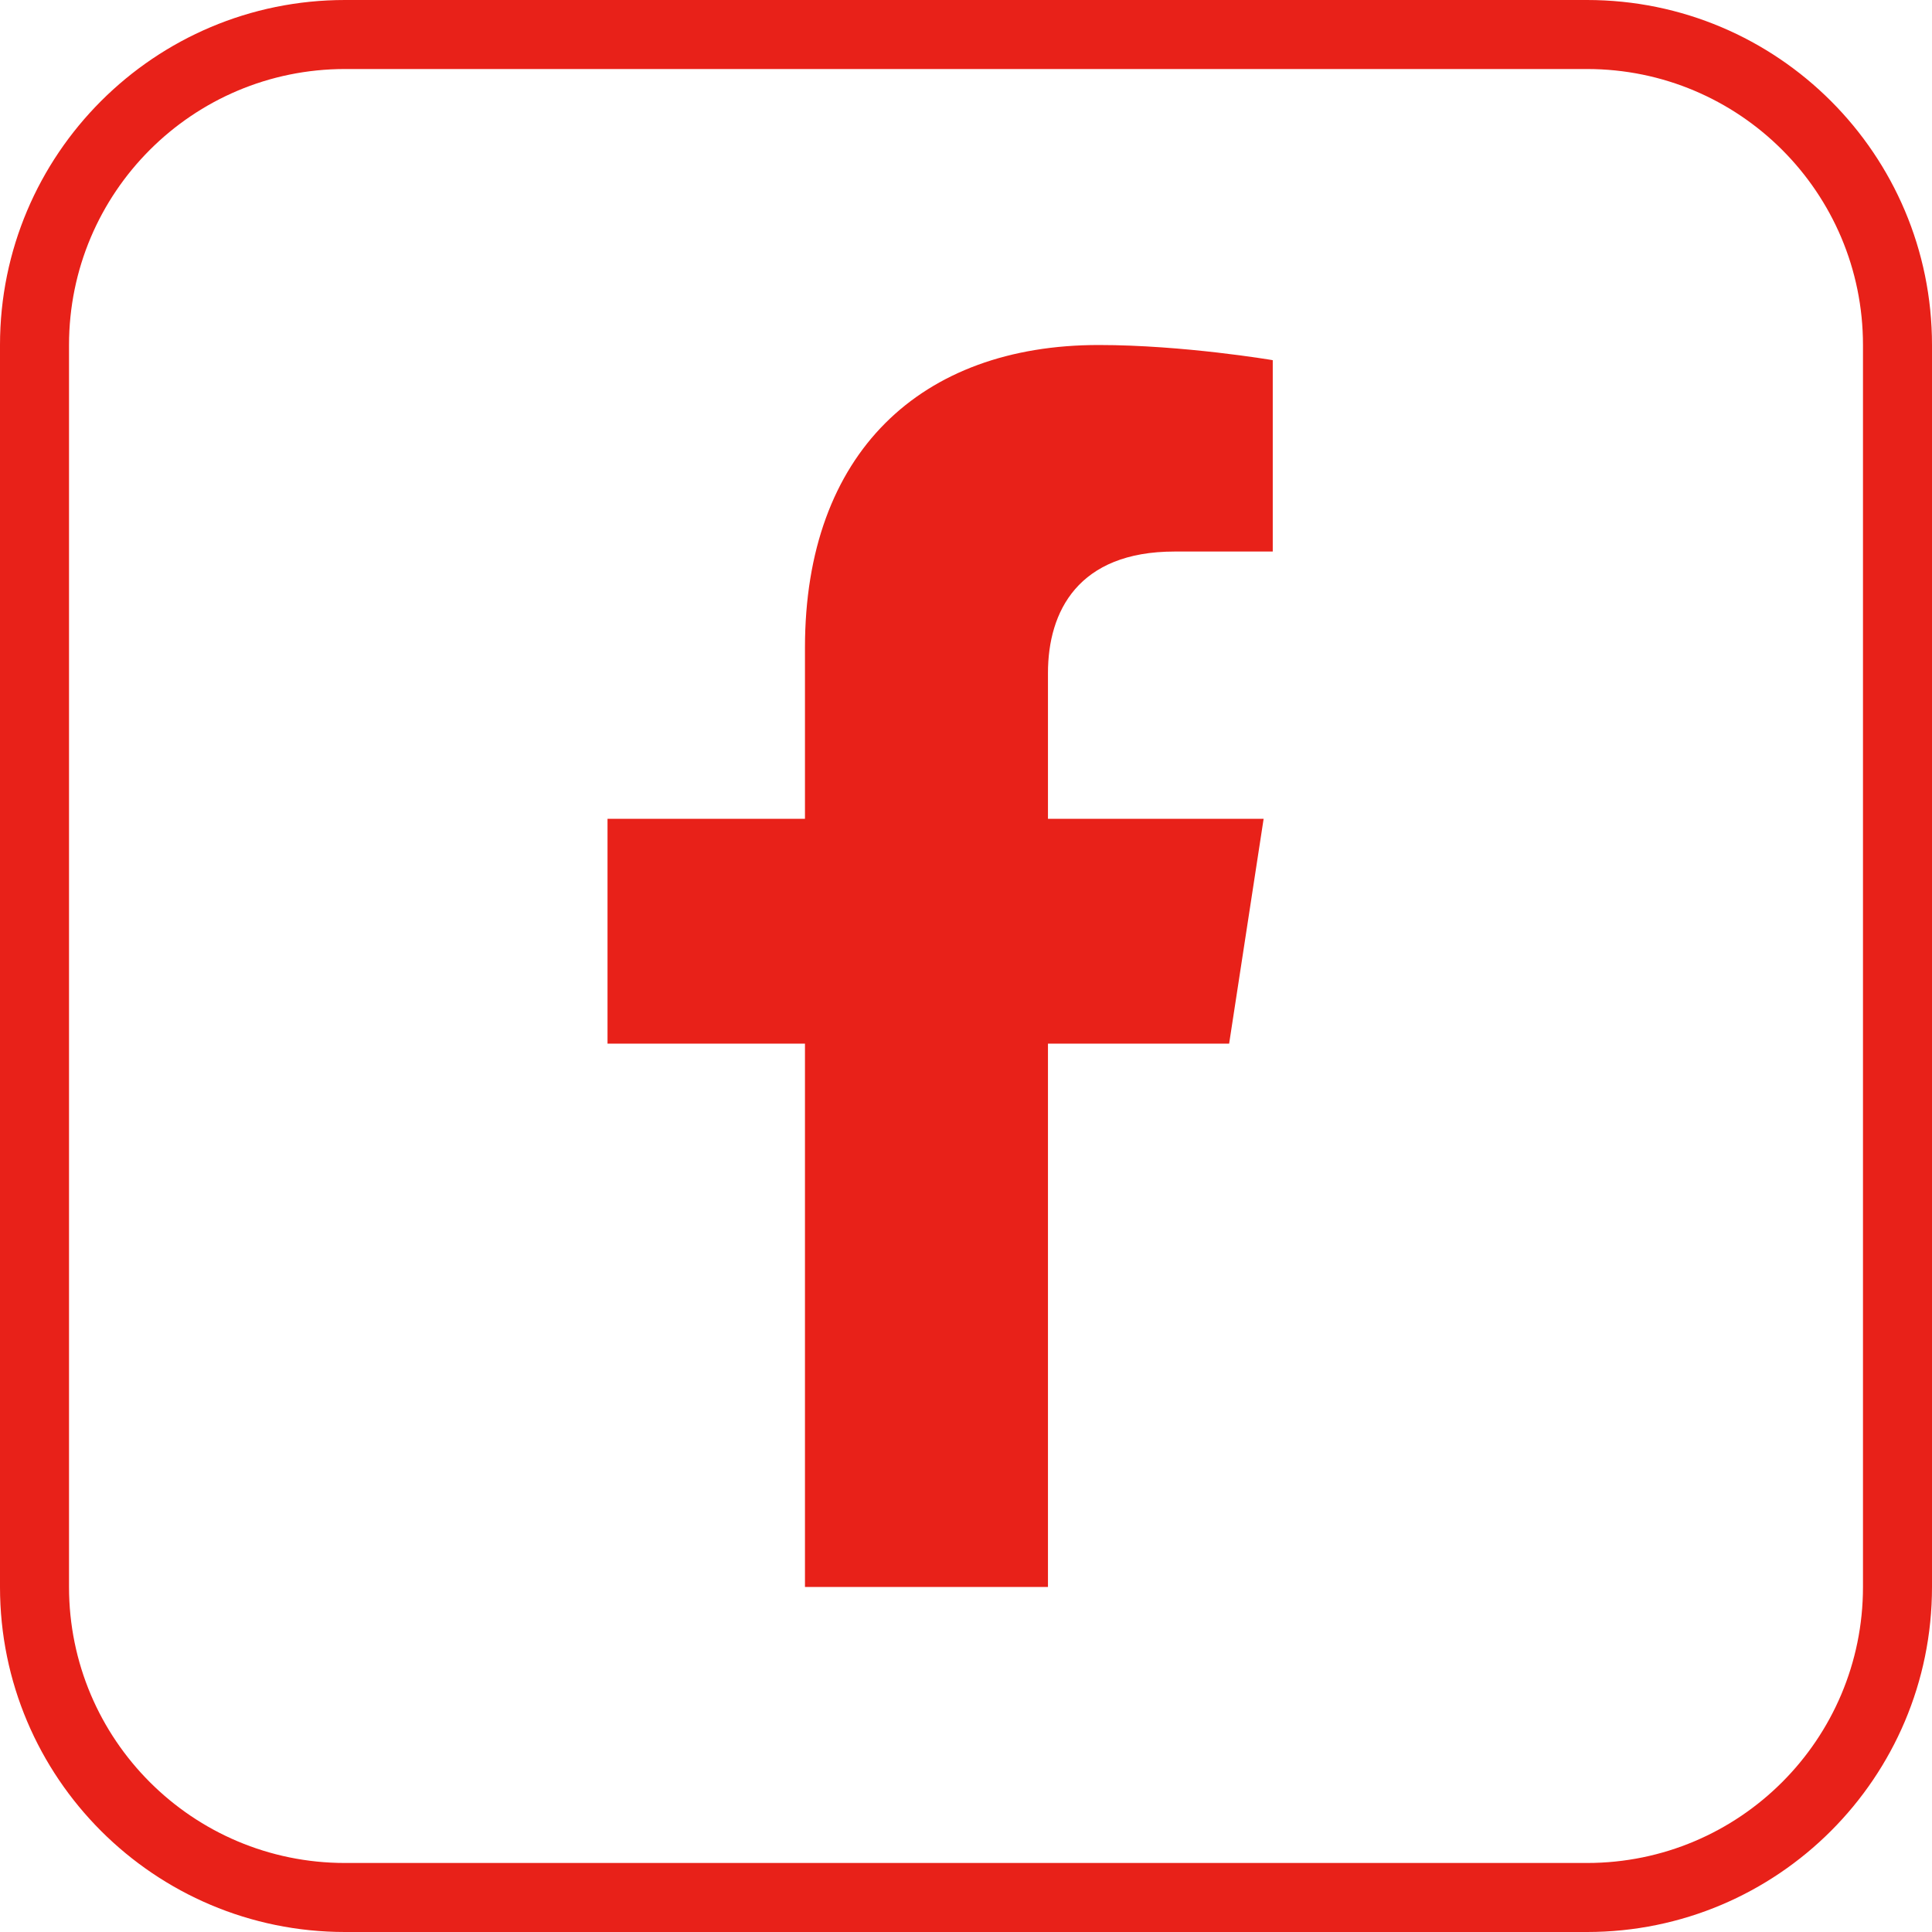
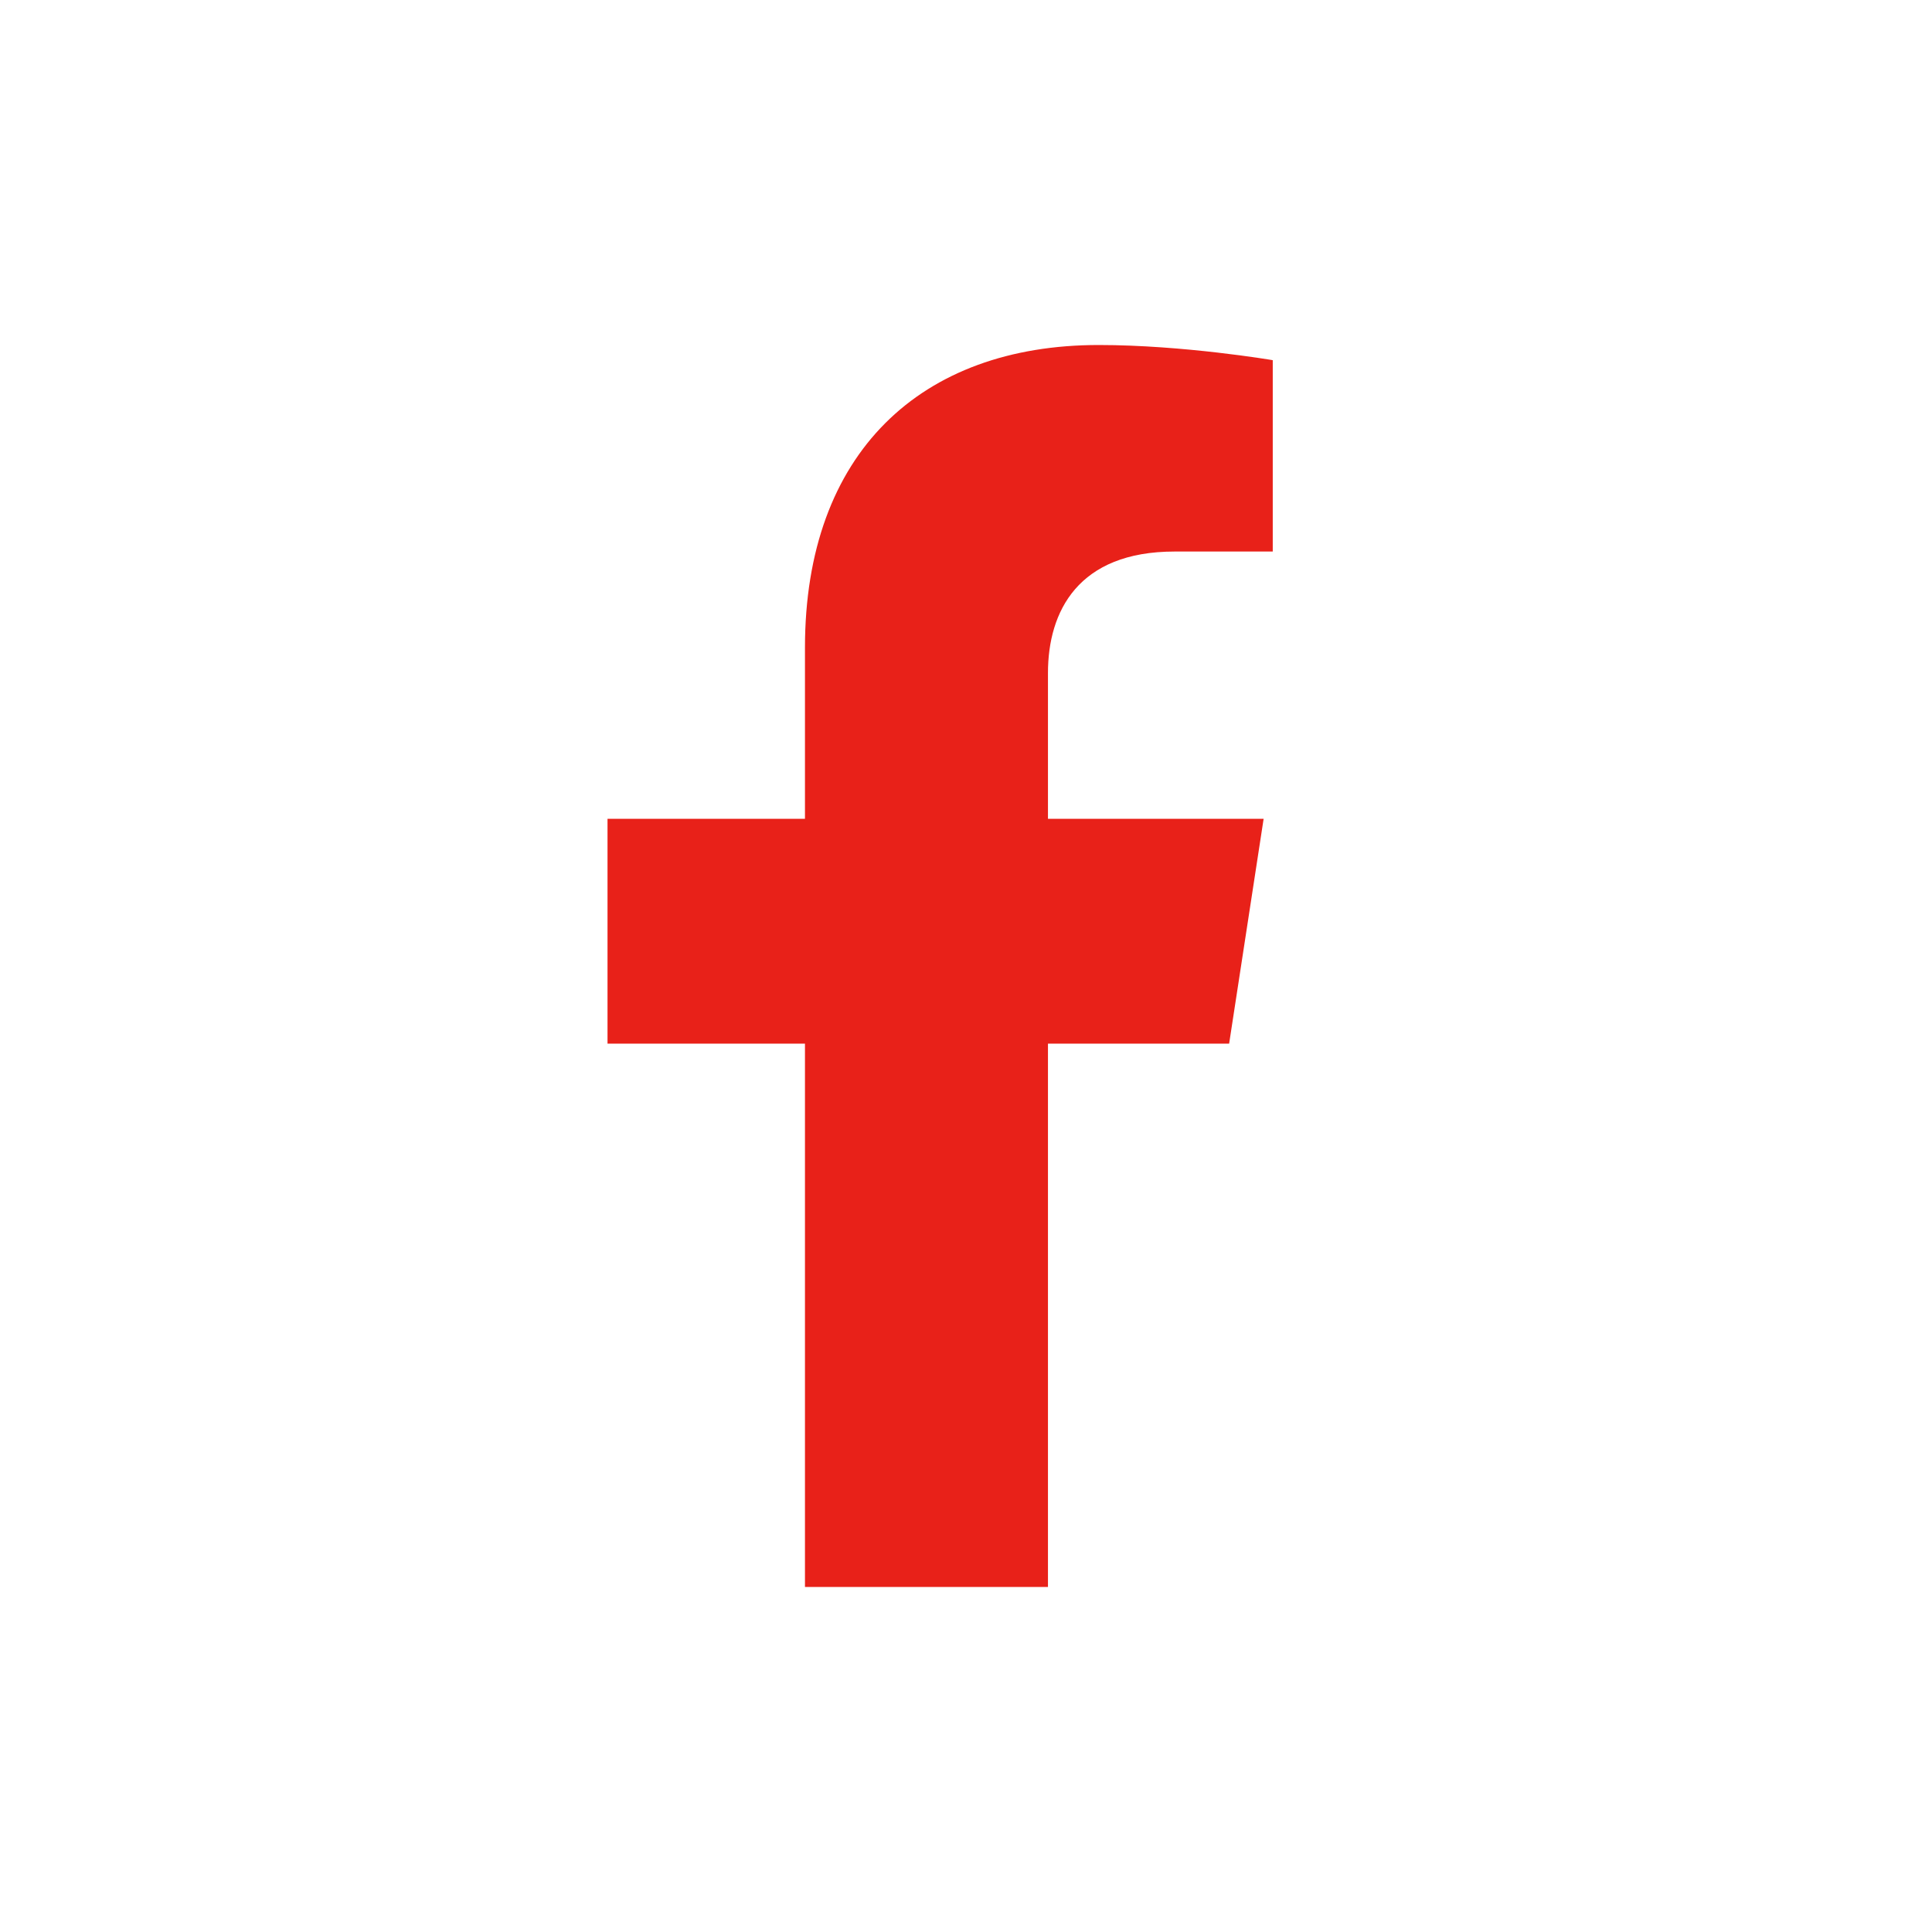
<svg xmlns="http://www.w3.org/2000/svg" width="40" height="40" viewBox="0 0 40 40" fill="none">
  <path d="M25.448 21.607L26.162 16.953H21.697V13.934C21.697 12.66 22.32 11.419 24.32 11.419H26.351V7.457C26.351 7.457 24.508 7.143 22.747 7.143C19.07 7.143 16.666 9.372 16.666 13.407V16.953H12.578V21.607H16.666V32.857H21.697V21.607H25.448Z" fill="#E82119" />
-   <path fill-rule="evenodd" clip-rule="evenodd" d="M32.857 1.429H7.143C3.987 1.429 1.429 3.987 1.429 7.143V32.857C1.429 36.013 3.987 38.571 7.143 38.571H32.857C36.013 38.571 38.571 36.013 38.571 32.857V7.143C38.571 3.987 36.013 1.429 32.857 1.429ZM7.143 0C3.198 0 0 3.198 0 7.143V32.857C0 36.802 3.198 40 7.143 40H32.857C36.802 40 40 36.802 40 32.857V7.143C40 3.198 36.802 0 32.857 0H7.143Z" fill="#E82119" />
</svg>